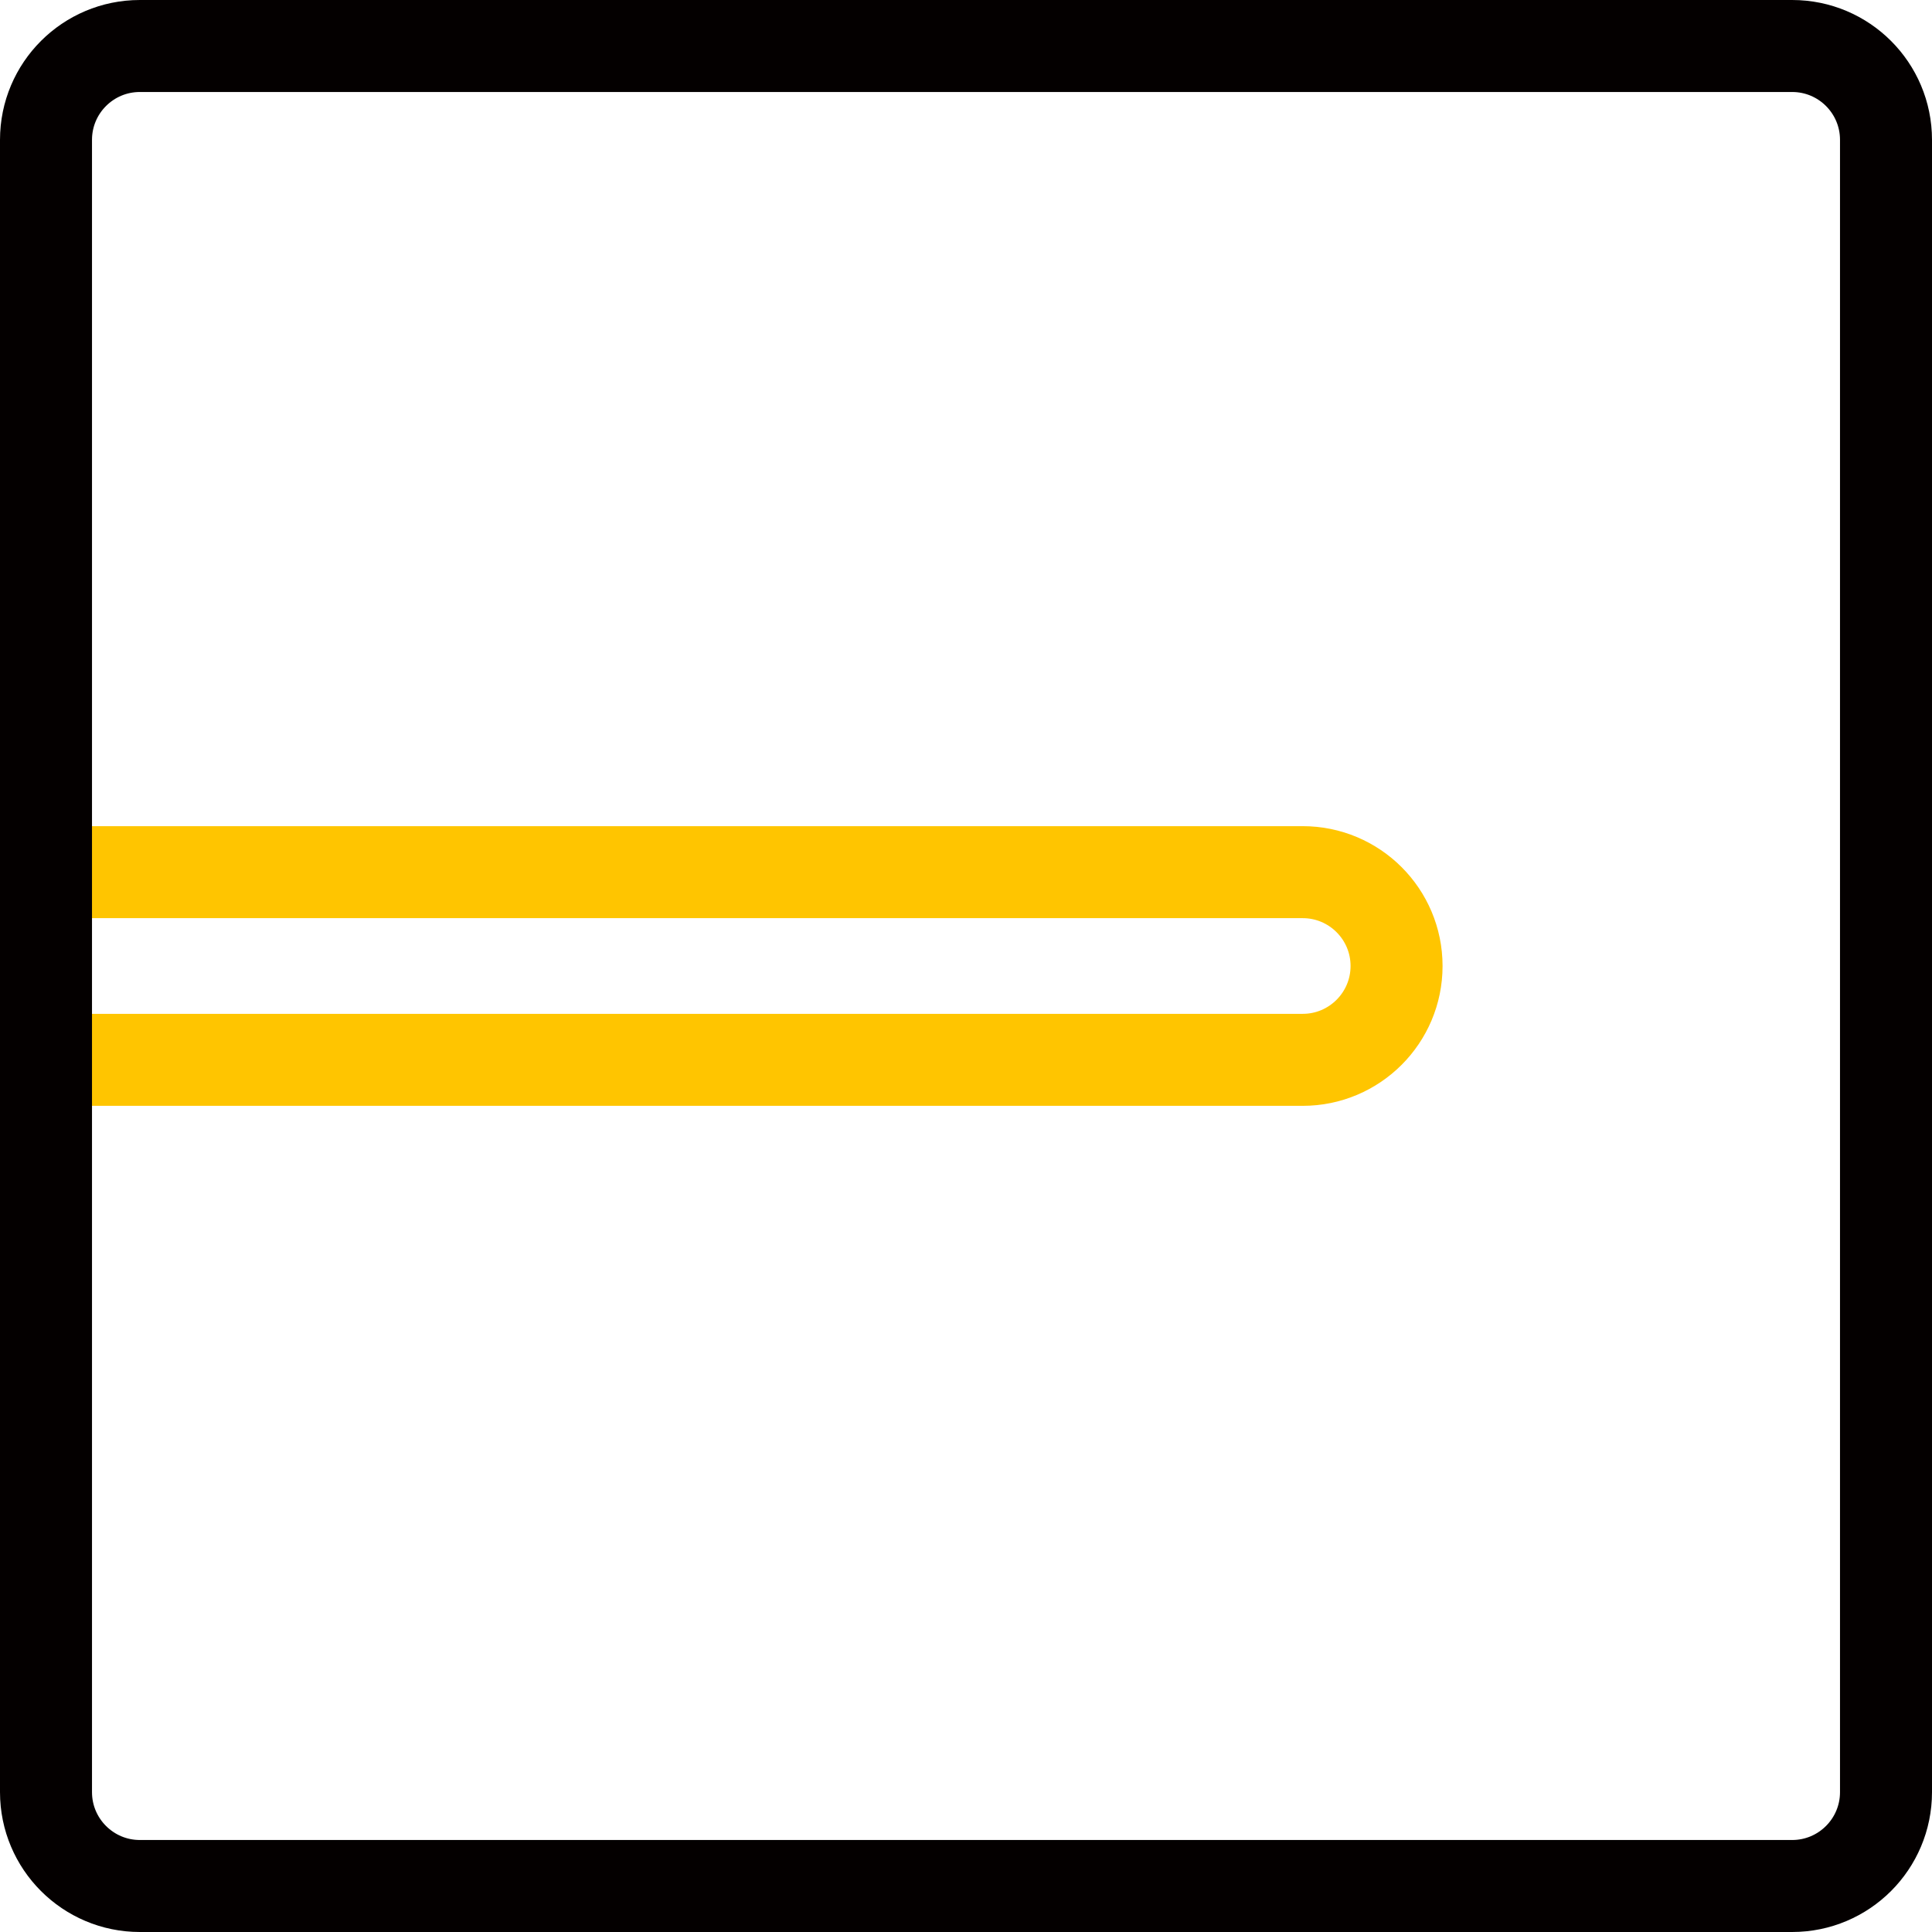
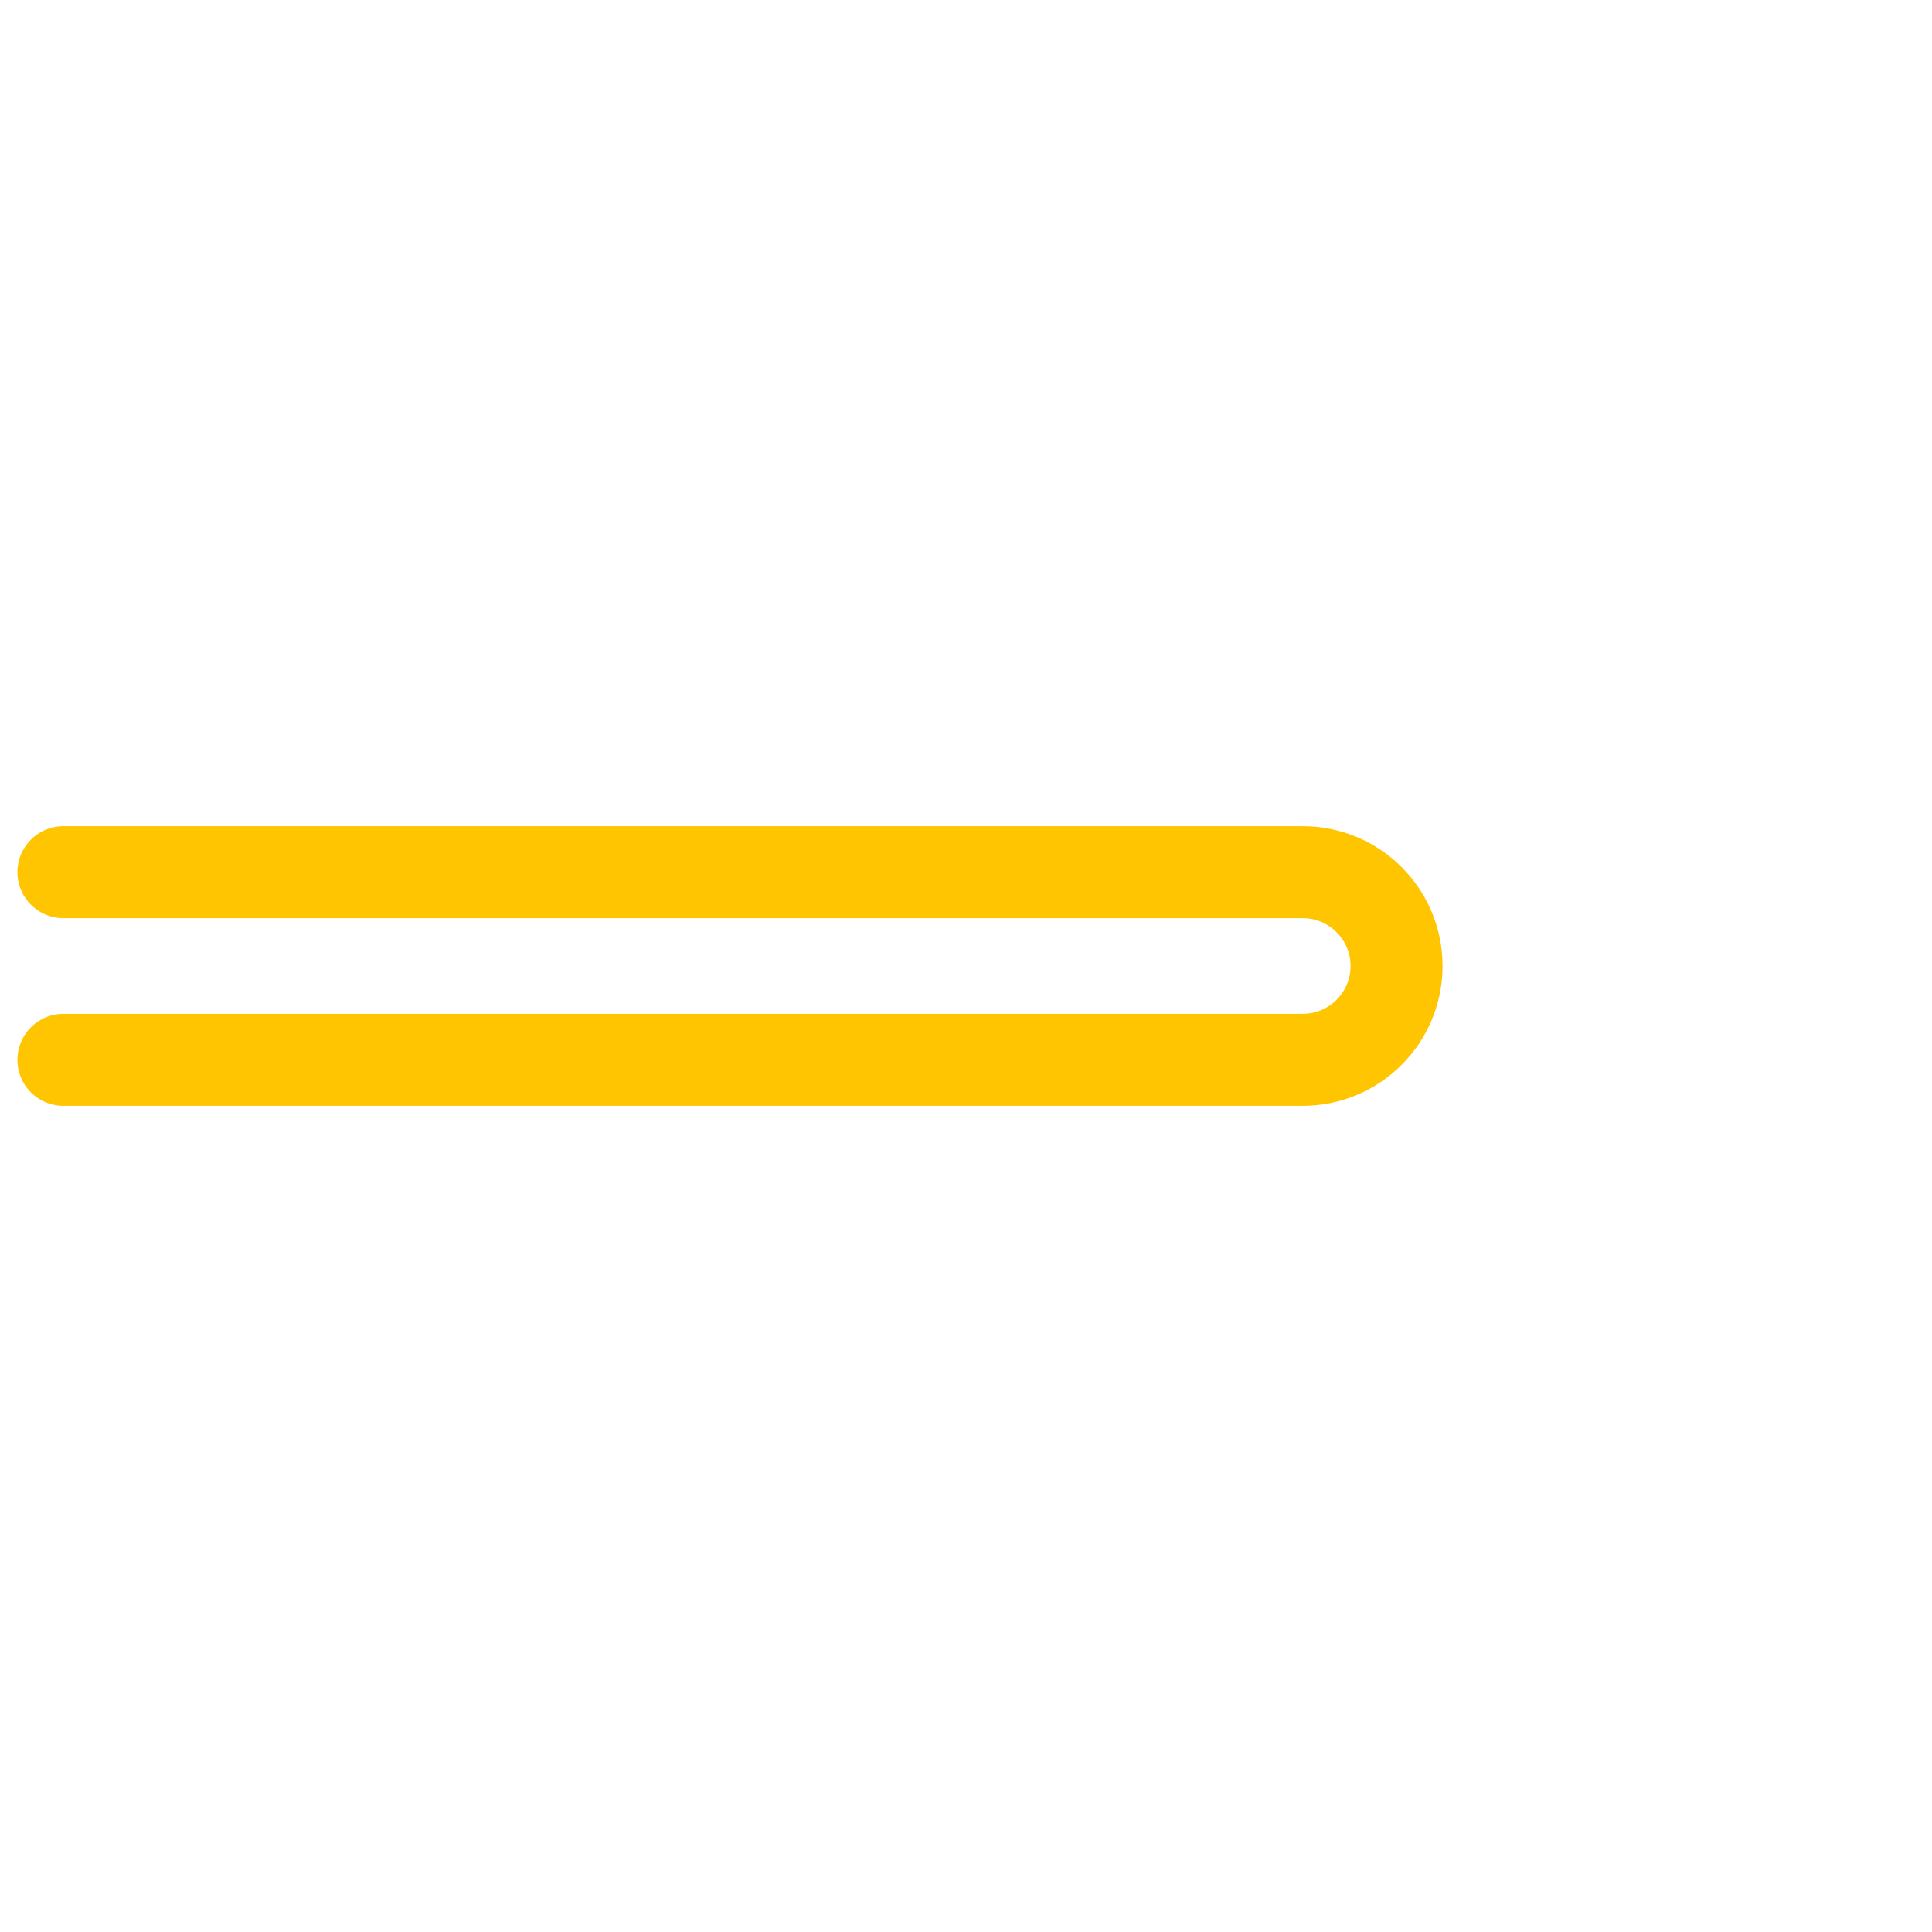
<svg xmlns="http://www.w3.org/2000/svg" width="42px" height="42px" viewBox="0 0 42 42" version="1.1">
  <title>液冷</title>
  <g id="页面-1" stroke="none" stroke-width="1" fill="none" fill-rule="evenodd" stroke-linecap="round">
    <g id="液冷" transform="translate(1, 1)" stroke-width="2">
      <path d="M0.379,22.04 L27.32,22.04 C28.446,22.04 29.36,21.126 29.36,20 C29.36,18.873 28.446,17.96 27.32,17.96 L0.379,17.96" id="Stroke-1" stroke="#FFC500" stroke-linejoin="round" />
-       <path d="M37.96,40 C39.087,40 40,39.086 40,37.96 L40,2.04 C40,0.913 39.087,0 37.96,0 L2.04,0 C0.914,0 -0,0.913 -0,2.04 L-0,37.96 C-0,39.086 0.914,40 2.04,40 L37.96,40 Z" id="Stroke-3" stroke="#040000" />
    </g>
  </g>
</svg>